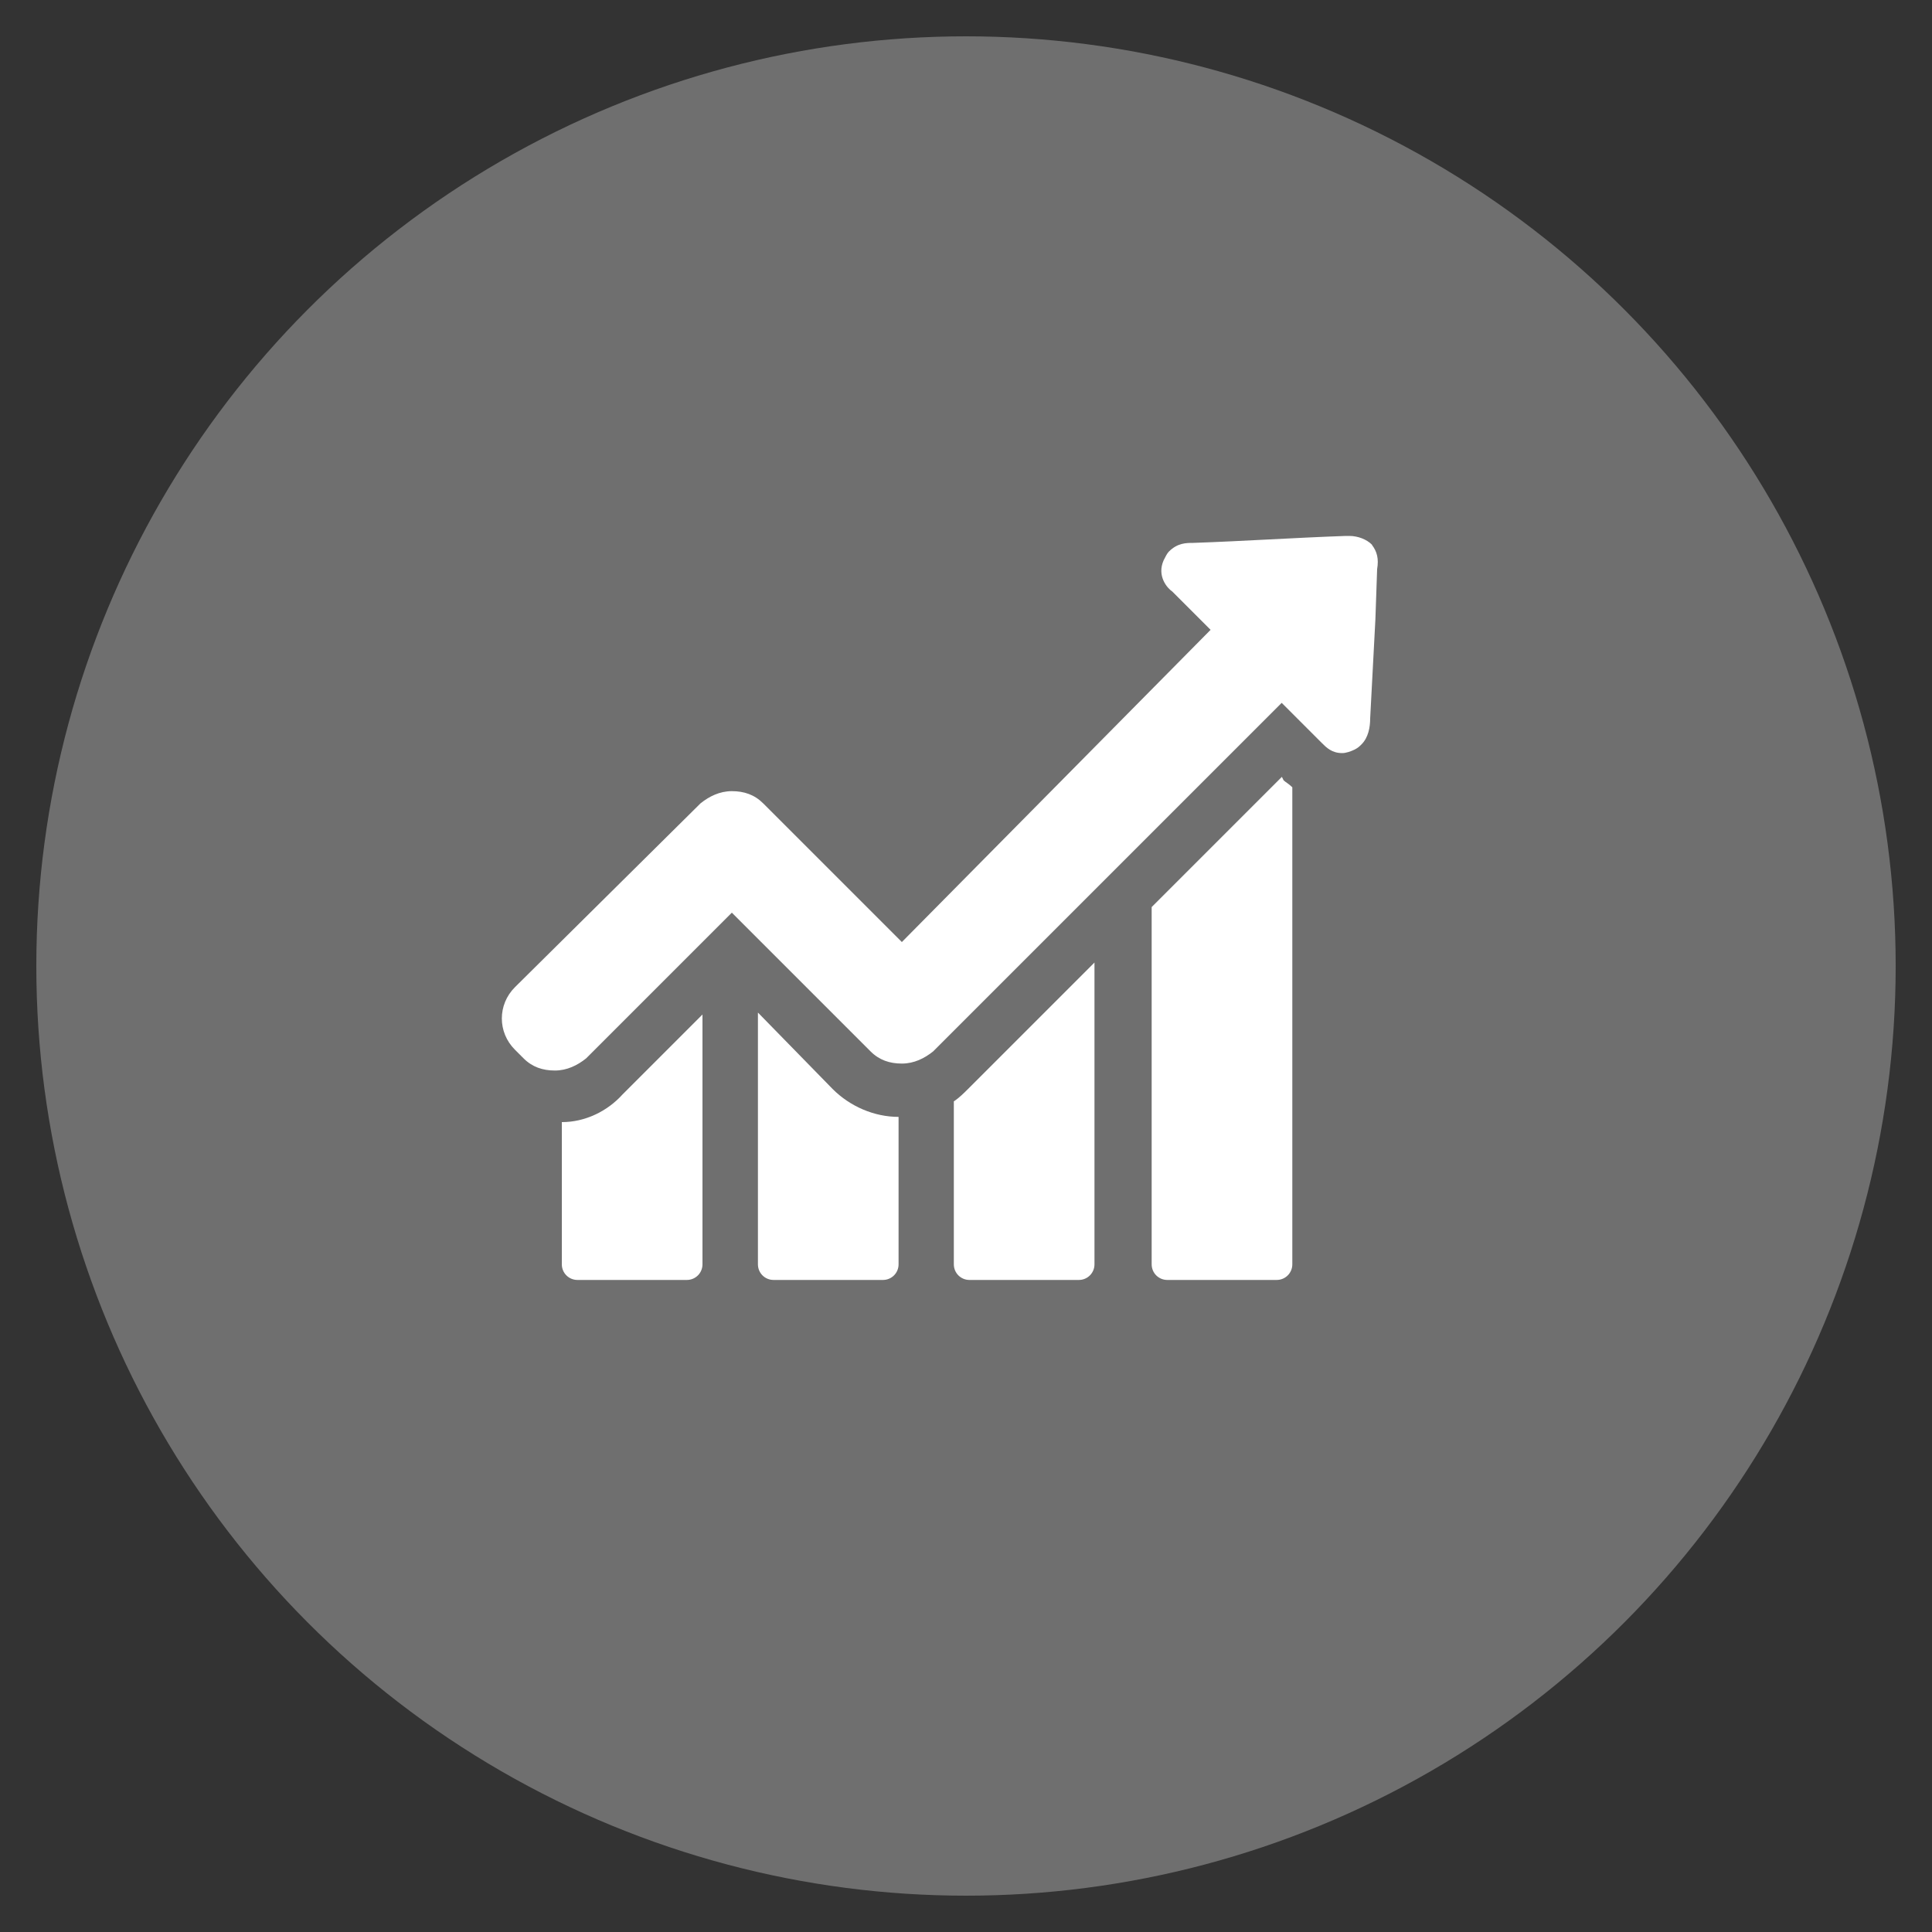
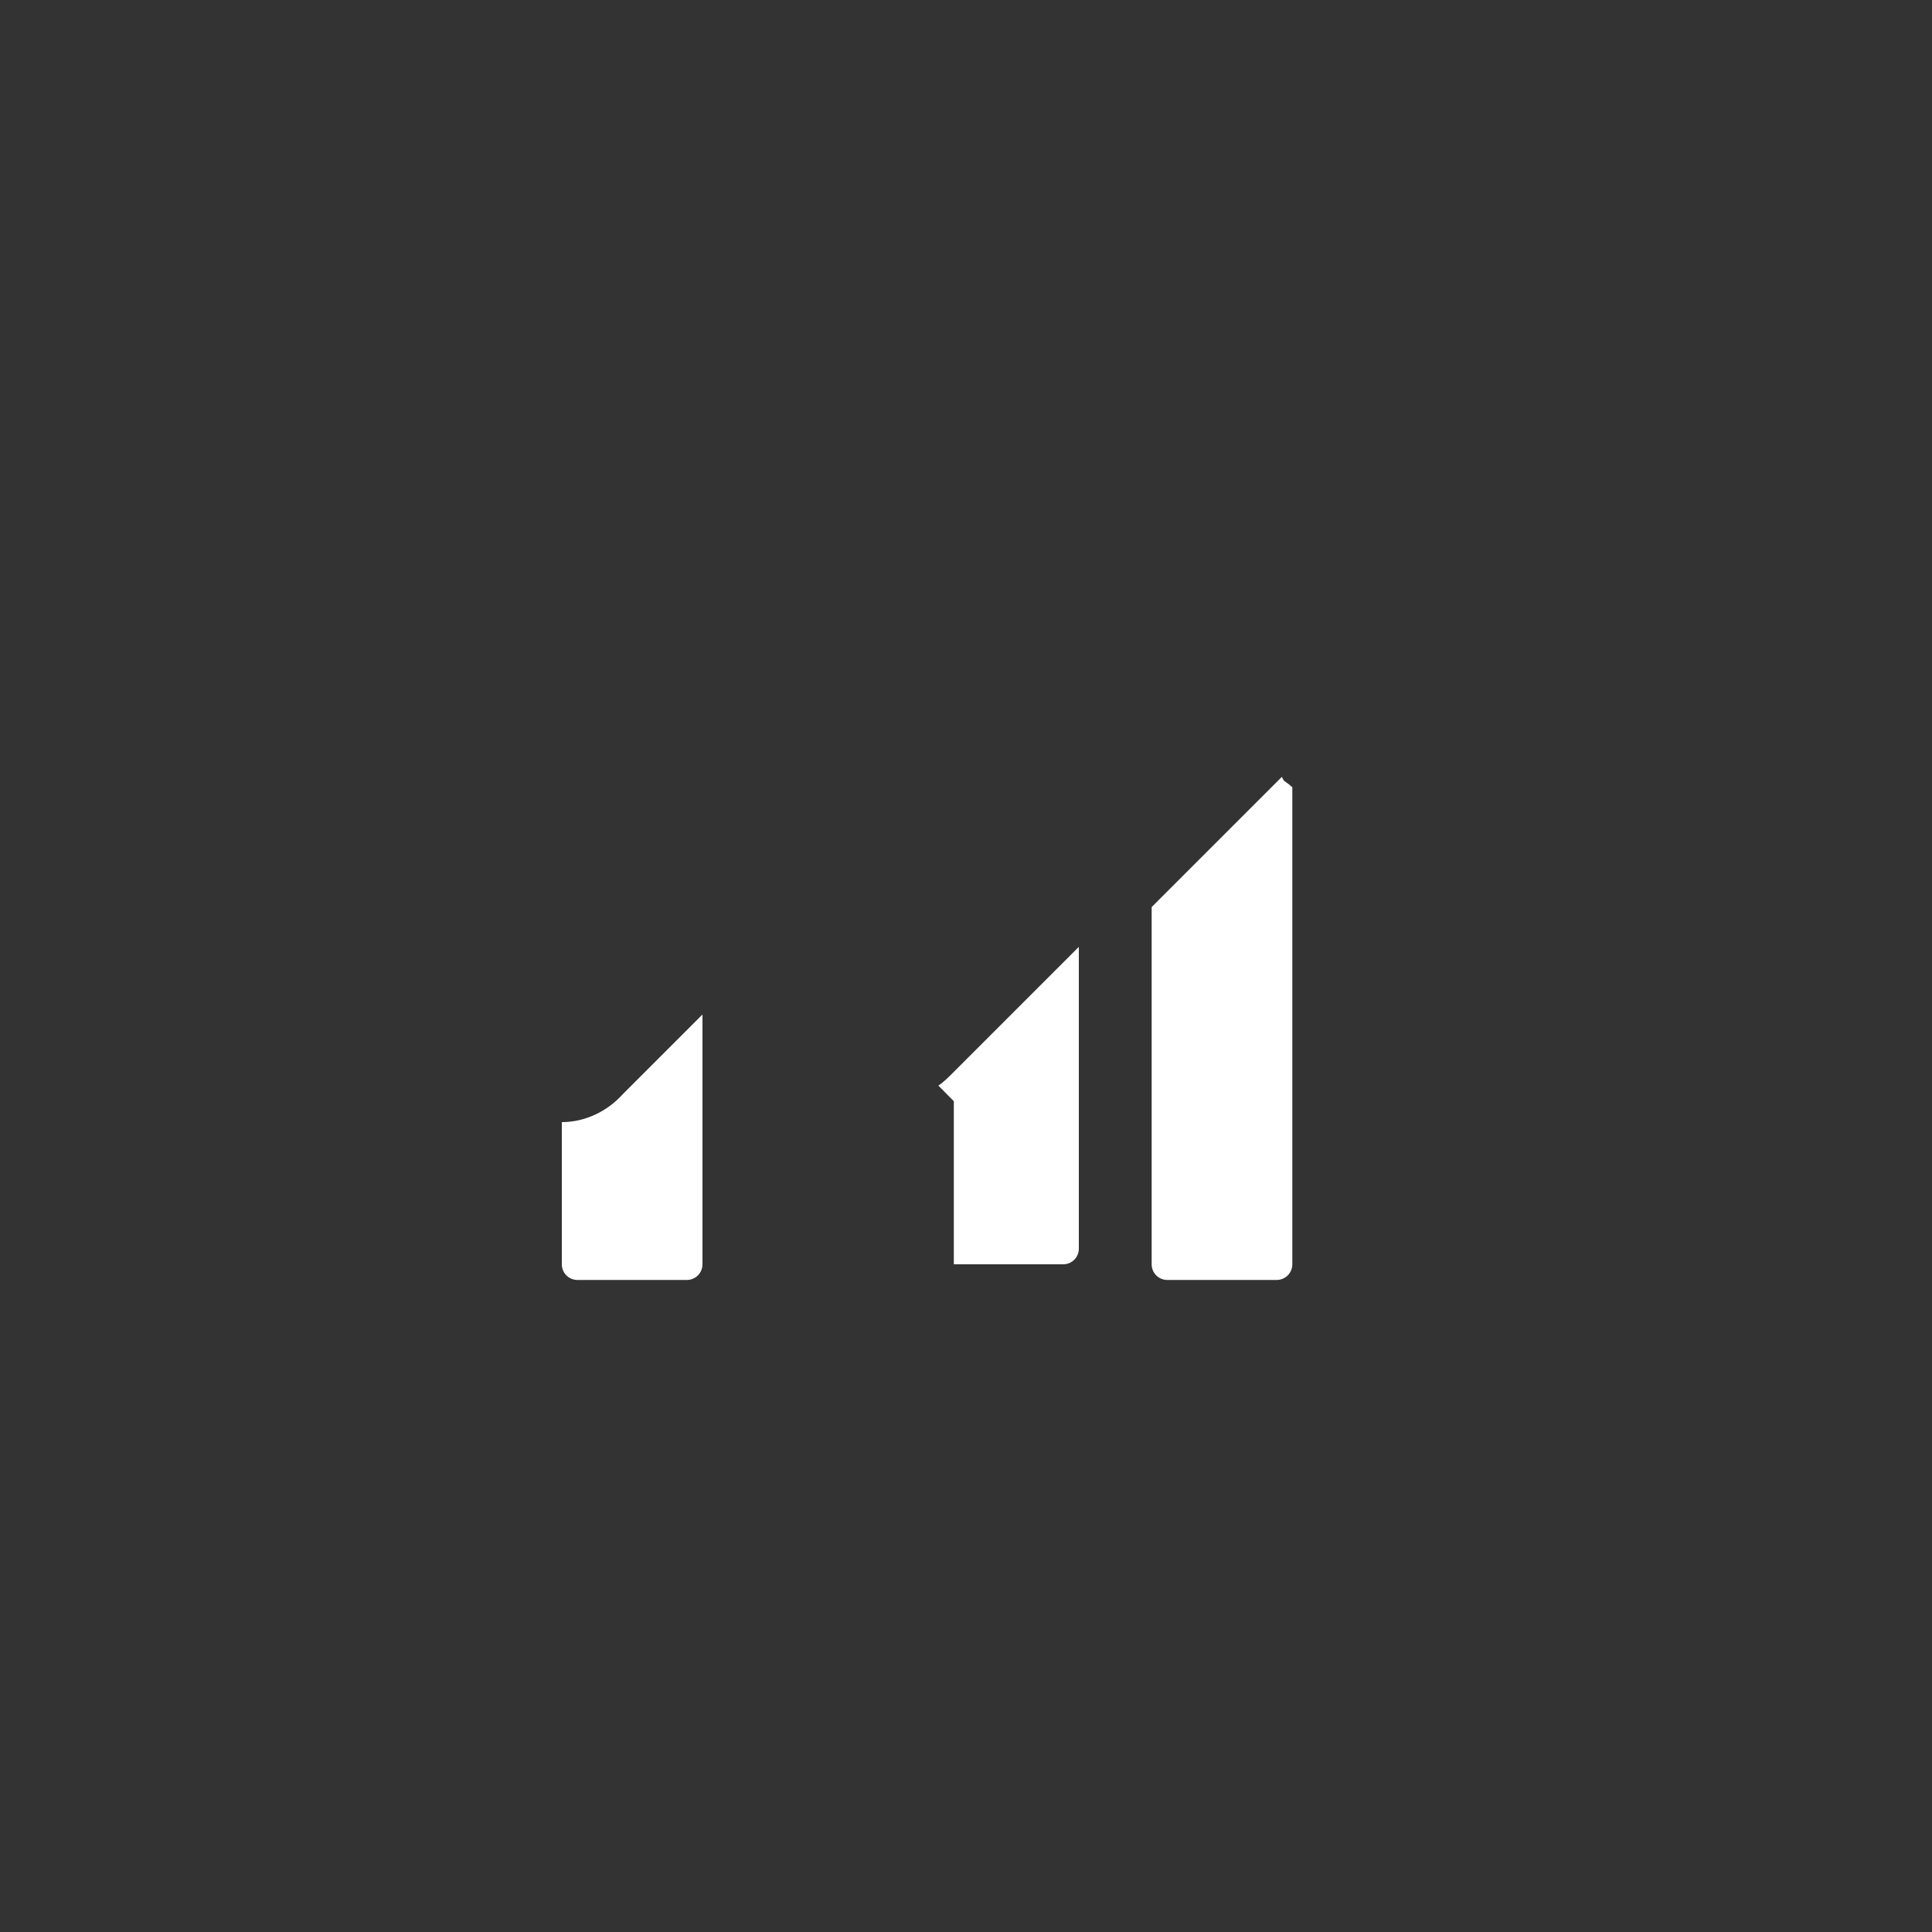
<svg xmlns="http://www.w3.org/2000/svg" id="Layer_1" viewBox="0 0 100 100">
  <rect x="0" y="0" width="100" height="100" fill="#333333" stroke="none" />
  <defs>
    <style>.cls-1{clip-rule:evenodd;}.cls-1,.cls-2,.cls-3{fill:#f2f2f2;}.cls-4{clip-path:url(#clippath);}.cls-5{fill:#fff;}.cls-6{fill:#6f6f6f;}.cls-7{clip-path:url(#clippath-2);}.cls-3{fill-rule:evenodd;}</style>
    <clipPath id="clippath">
      <path class="cls-1" d="M206.66-315.66c0,2.32-16.53,4.2-36.91,4.2s-36.91-1.88-36.91-4.2,16.53-4.2,36.91-4.2,36.91,1.88,36.91,4.2" />
    </clipPath>
    <clipPath id="clippath-2">
-       <path class="cls-1" d="M-153.09-179.8c0,2.32-16.53,4.2-36.91,4.2s-36.91-1.88-36.91-4.2,16.53-4.2,36.91-4.2,36.91,1.88,36.91,4.2" />
-     </clipPath>
+       </clipPath>
  </defs>
  <g>
    <path class="cls-3" d="M206.66-315.66c0,2.32-16.53,4.2-36.91,4.2s-36.91-1.88-36.91-4.2,16.53-4.2,36.91-4.2,36.91,1.88,36.91,4.2" />
    <g class="cls-4">
      <rect class="cls-2" x="-764.56" y="-1846.28" width="1214.42" height="4347.53" />
    </g>
  </g>
  <g>
    <path class="cls-3" d="M-153.09-179.8c0,2.32-16.53,4.2-36.91,4.2s-36.91-1.88-36.91-4.2,16.53-4.2,36.91-4.2,36.91,1.88,36.91,4.2" />
    <g class="cls-7">
      <rect class="cls-2" x="-1124.31" y="-1710.42" width="1214.42" height="4347.53" />
    </g>
  </g>
  <g>
-     <circle class="cls-6" cx="50" cy="50" r="48.12" />
    <g>
      <path class="cls-5" d="M29.08,58.08v7.36c0,.45,.36,.81,.81,.81h5.66c.45,0,.81-.36,.81-.81v-12.93l-4.13,4.13c-.81,.9-1.97,1.44-3.14,1.44h0Z" />
-       <path class="cls-5" d="M39.23,52.42v13.02c0,.45,.36,.81,.81,.81h5.66c.45,0,.81-.36,.81-.81v-7.63c-1.26,0-2.51-.54-3.41-1.44l-3.86-3.95Z" />
-       <path class="cls-5" d="M49.37,57v8.44c0,.45,.36,.81,.81,.81h5.66c.45,0,.81-.36,.81-.81v-15.62l-6.55,6.55c-.18,.18-.45,.45-.72,.63h0Z" />
+       <path class="cls-5" d="M49.37,57v8.44h5.66c.45,0,.81-.36,.81-.81v-15.62l-6.55,6.55c-.18,.18-.45,.45-.72,.63h0Z" />
      <g>
        <path class="cls-5" d="M66.34,40.22l-6.73,6.73v18.49c0,.45,.36,.81,.81,.81h5.66c.45,0,.81-.36,.81-.81v-24.69c-.18-.18-.36-.27-.45-.36l-.09-.18Z" />
-         <path class="cls-5" d="M71.01,28.19c-.27-.27-.72-.45-1.17-.45h-.18c-2.6,.09-5.3,.27-7.9,.36-.36,0-.81,0-1.26,.45-.09,.09-.18,.27-.27,.45-.36,.81,.18,1.44,.45,1.62l.63,.63,1.35,1.35-15.98,16.16-7.18-7.18c-.45-.45-.99-.63-1.62-.63s-1.17,.27-1.62,.63l-9.61,9.52c-.9,.9-.9,2.33,0,3.23l.45,.45c.45,.45,.99,.63,1.62,.63s1.17-.27,1.62-.63l7.54-7.54,7.18,7.18c.45,.45,.99,.63,1.62,.63s1.17-.27,1.62-.63l18.04-18.04,2.06,2.06c.27,.27,.54,.54,1.08,.54,.18,0,.45-.09,.63-.18,.18-.09,.27-.18,.36-.27,.36-.36,.45-.9,.45-1.35,.09-1.71,.18-3.41,.27-5.12l.09-2.6c.09-.54,0-.9-.27-1.26h0Z" />
      </g>
    </g>
  </g>
</svg>